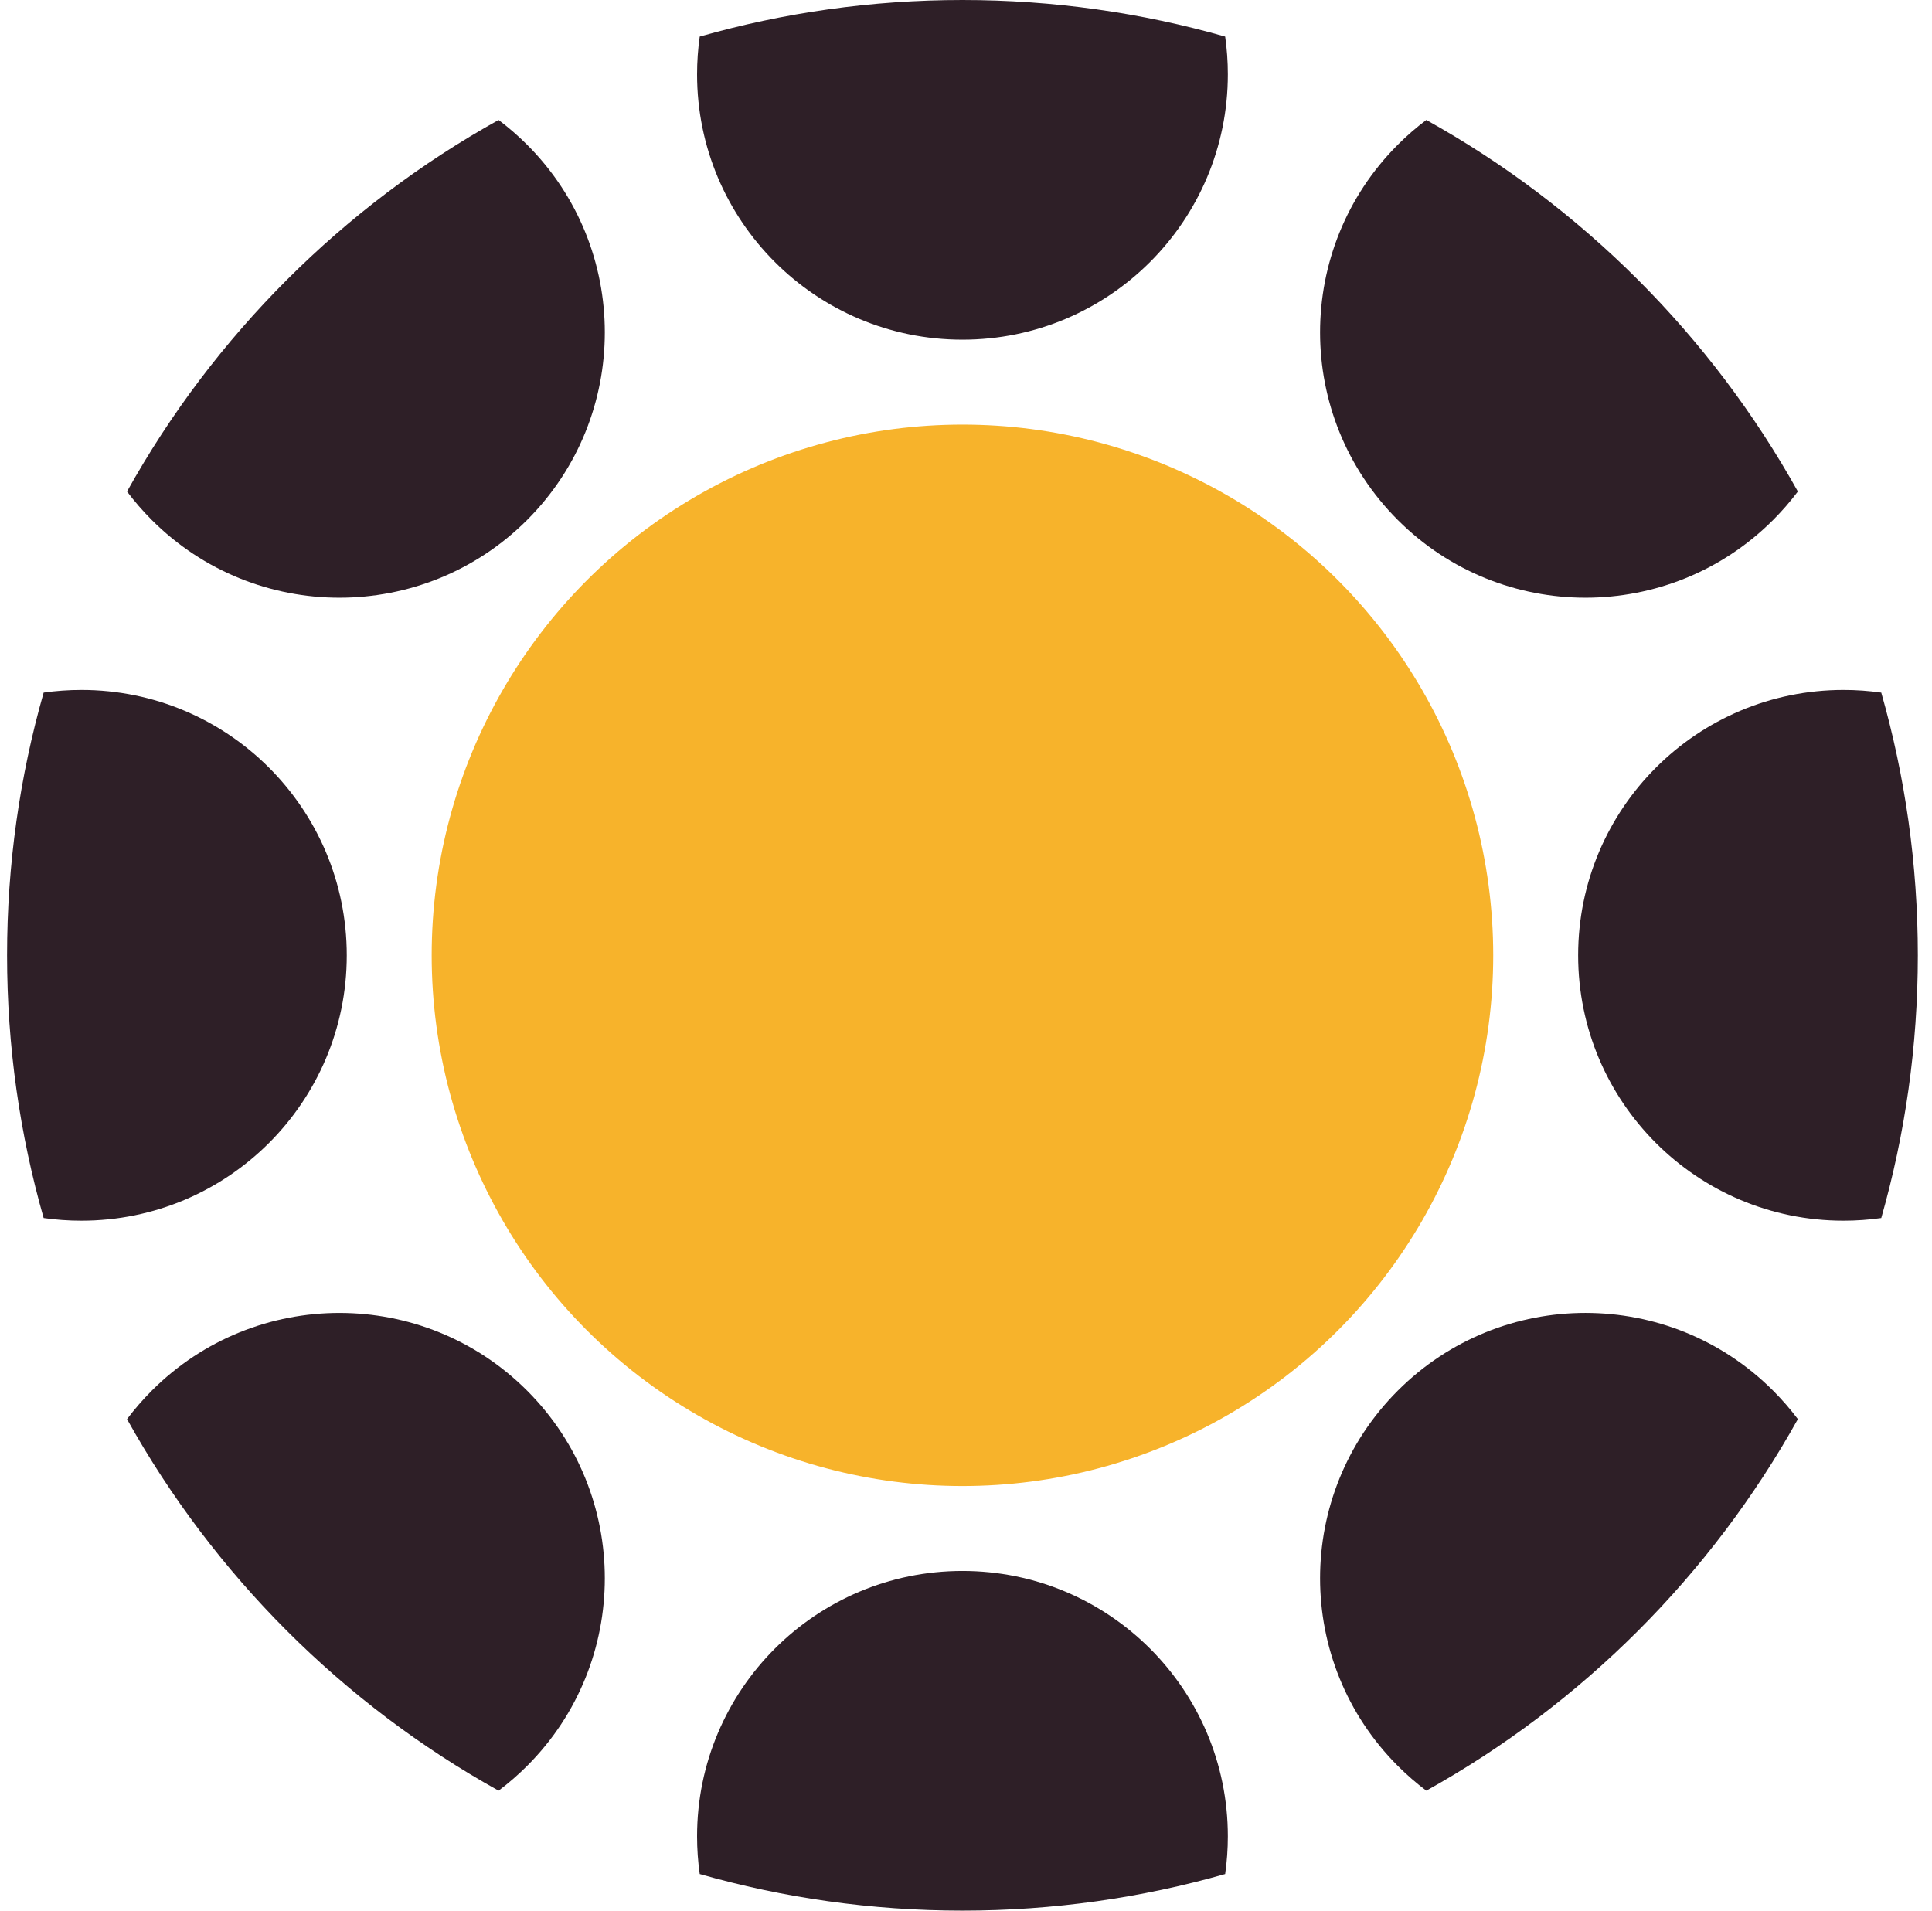
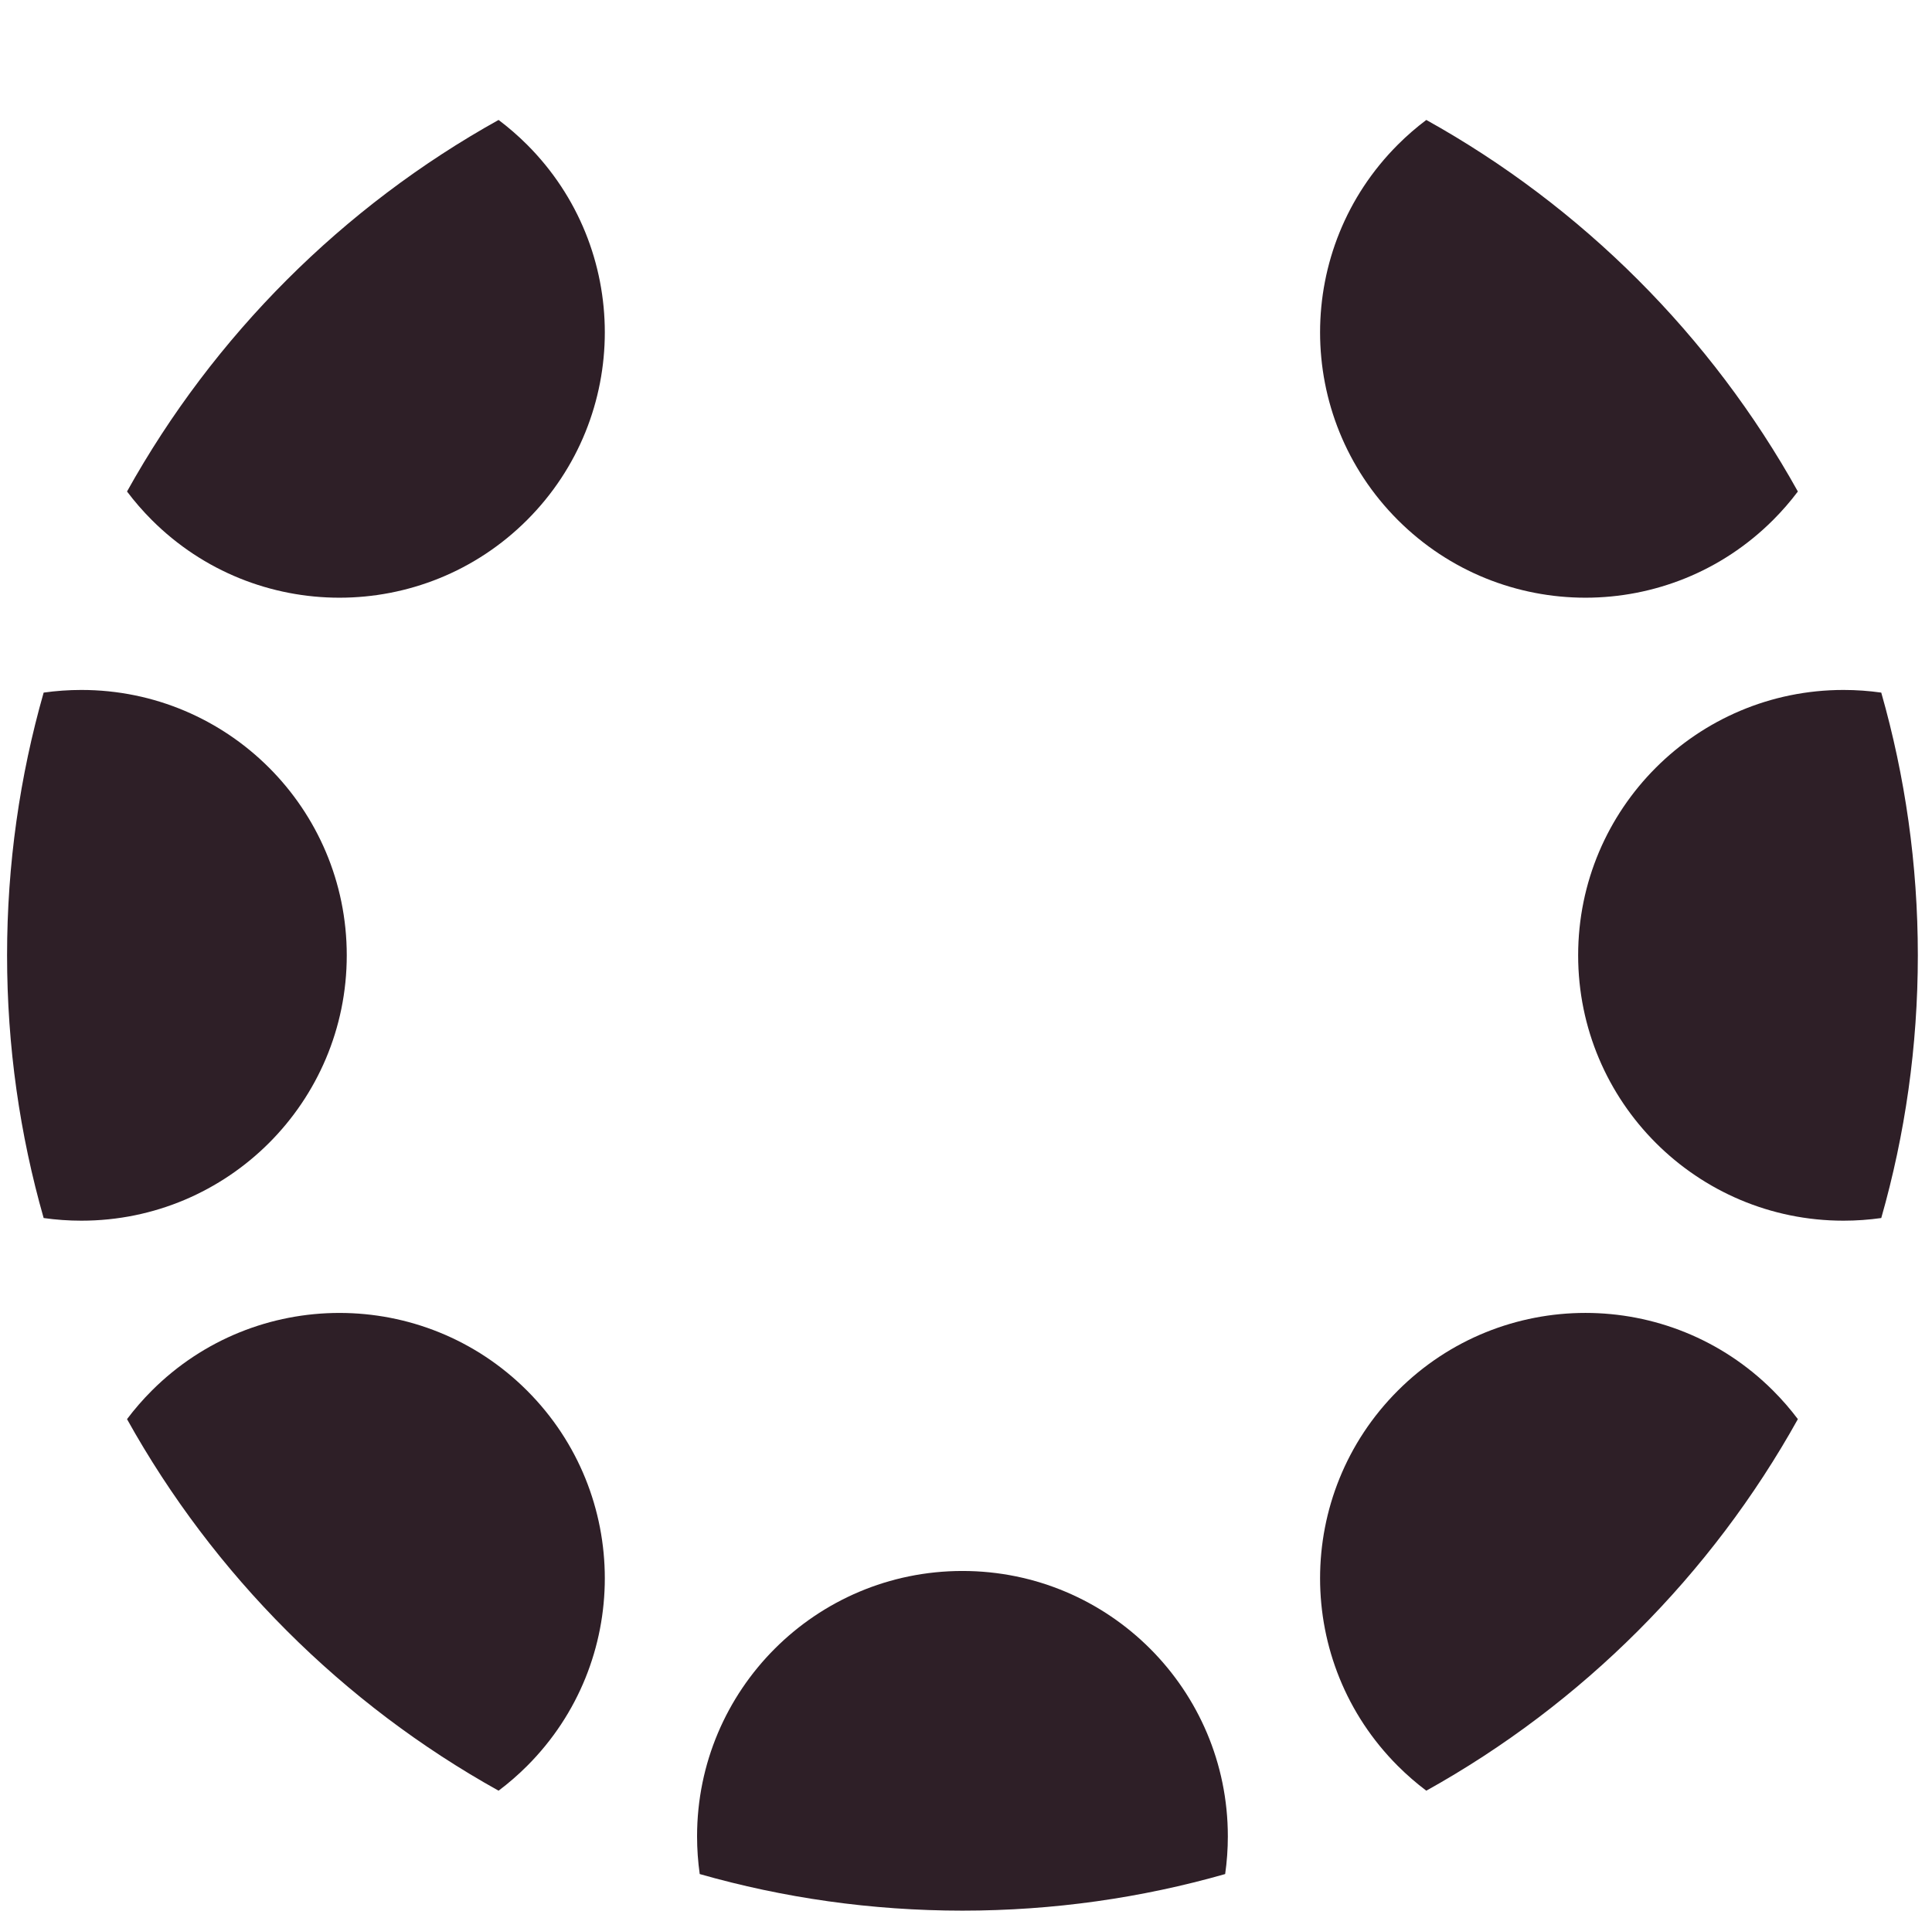
<svg xmlns="http://www.w3.org/2000/svg" width="91" height="90" viewBox="0 0 91 90" fill="none">
-   <circle cx="45.333" cy="45" r="25" fill="#F7B32B" />
-   <path d="M57.833 3.5C57.833 10.404 52.236 16 45.333 16C38.429 16 32.833 10.404 32.833 3.5C32.833 2.897 32.876 2.303 32.958 1.723C36.89 0.601 41.041 0 45.333 0C49.624 0 53.776 0.601 57.707 1.723C57.79 2.303 57.833 2.897 57.833 3.5Z" fill="#2E1F27" />
  <path d="M67.181 5.65C66.713 6.002 66.264 6.391 65.839 6.816C60.957 11.698 60.957 19.612 65.839 24.494C70.72 29.375 78.635 29.375 83.516 24.494C83.942 24.068 84.331 23.619 84.682 23.152C80.598 15.812 74.521 9.734 67.181 5.65Z" fill="#2E1F27" />
  <path d="M88.61 32.625C88.029 32.543 87.436 32.5 86.833 32.5C79.929 32.5 74.333 38.096 74.333 45C74.333 51.904 79.929 57.5 86.833 57.5C87.436 57.5 88.029 57.457 88.61 57.375C89.732 53.443 90.333 49.292 90.333 45C90.333 40.708 89.732 36.557 88.61 32.625Z" fill="#2E1F27" />
  <path d="M84.682 66.848C84.331 66.381 83.942 65.932 83.516 65.506C78.635 60.624 70.72 60.624 65.839 65.506C60.957 70.388 60.957 78.302 65.839 83.184C66.265 83.609 66.713 83.998 67.181 84.35C74.521 80.266 80.598 74.188 84.682 66.848Z" fill="#2E1F27" />
  <path d="M57.707 88.277C57.79 87.697 57.833 87.103 57.833 86.5C57.833 79.596 52.236 74 45.333 74C38.429 74 32.833 79.596 32.833 86.5C32.833 87.103 32.876 87.697 32.958 88.277C36.89 89.399 41.041 90 45.333 90C49.624 90 53.776 89.399 57.707 88.277Z" fill="#2E1F27" />
  <path d="M23.484 84.35C23.952 83.998 24.401 83.609 24.827 83.184C29.708 78.302 29.708 70.388 24.827 65.506C19.945 60.625 12.031 60.625 7.149 65.506C6.723 65.932 6.335 66.381 5.983 66.848C10.067 74.188 16.145 80.266 23.484 84.35Z" fill="#2E1F27" />
  <path d="M2.056 57.375C2.636 57.457 3.229 57.5 3.833 57.5C10.736 57.5 16.333 51.904 16.333 45C16.333 38.096 10.736 32.5 3.833 32.5C3.229 32.5 2.636 32.543 2.056 32.625C0.934 36.557 0.333 40.708 0.333 45C0.333 49.292 0.934 53.443 2.056 57.375Z" fill="#2E1F27" />
  <path d="M23.484 5.65C16.145 9.734 10.067 15.812 5.983 23.152C6.335 23.619 6.723 24.068 7.149 24.494C12.031 29.375 19.945 29.375 24.827 24.494C29.708 19.612 29.708 11.698 24.827 6.816C24.401 6.391 23.952 6.002 23.484 5.65Z" fill="#2E1F27" />
</svg>